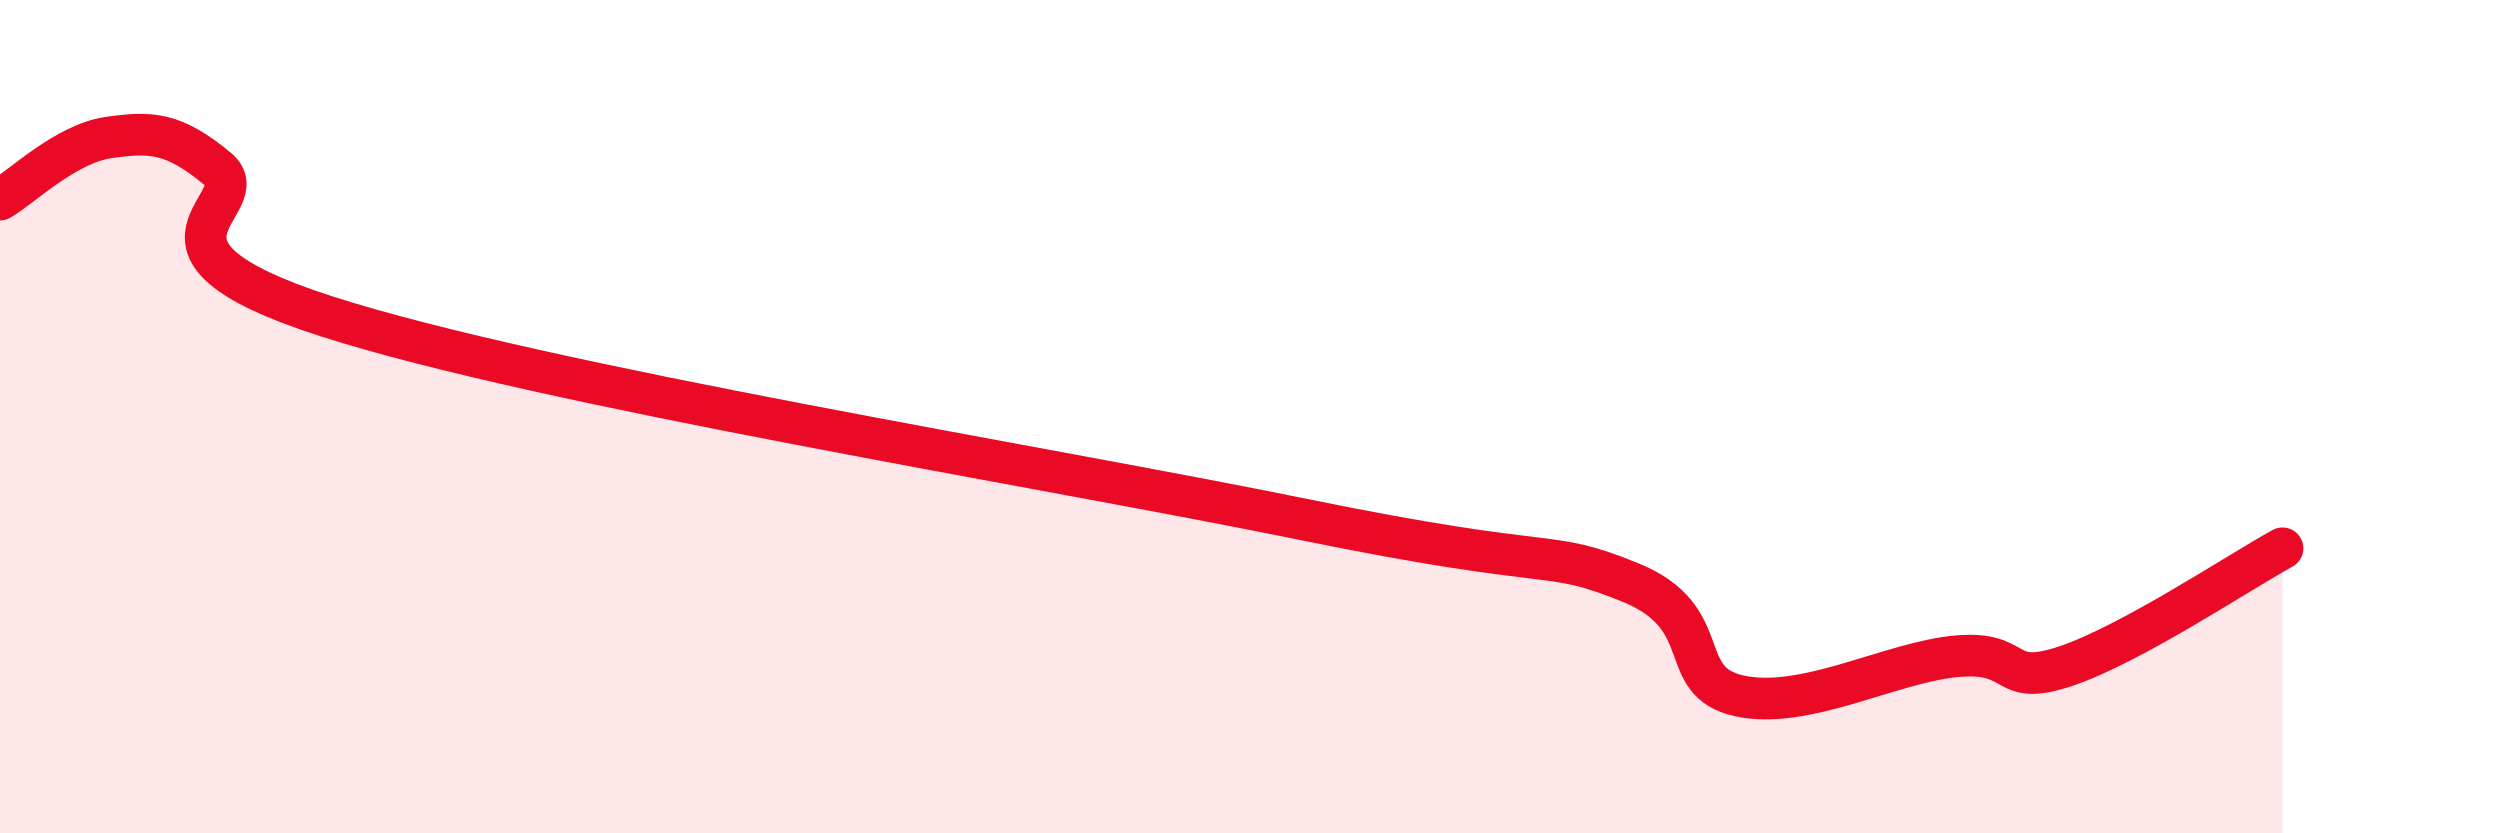
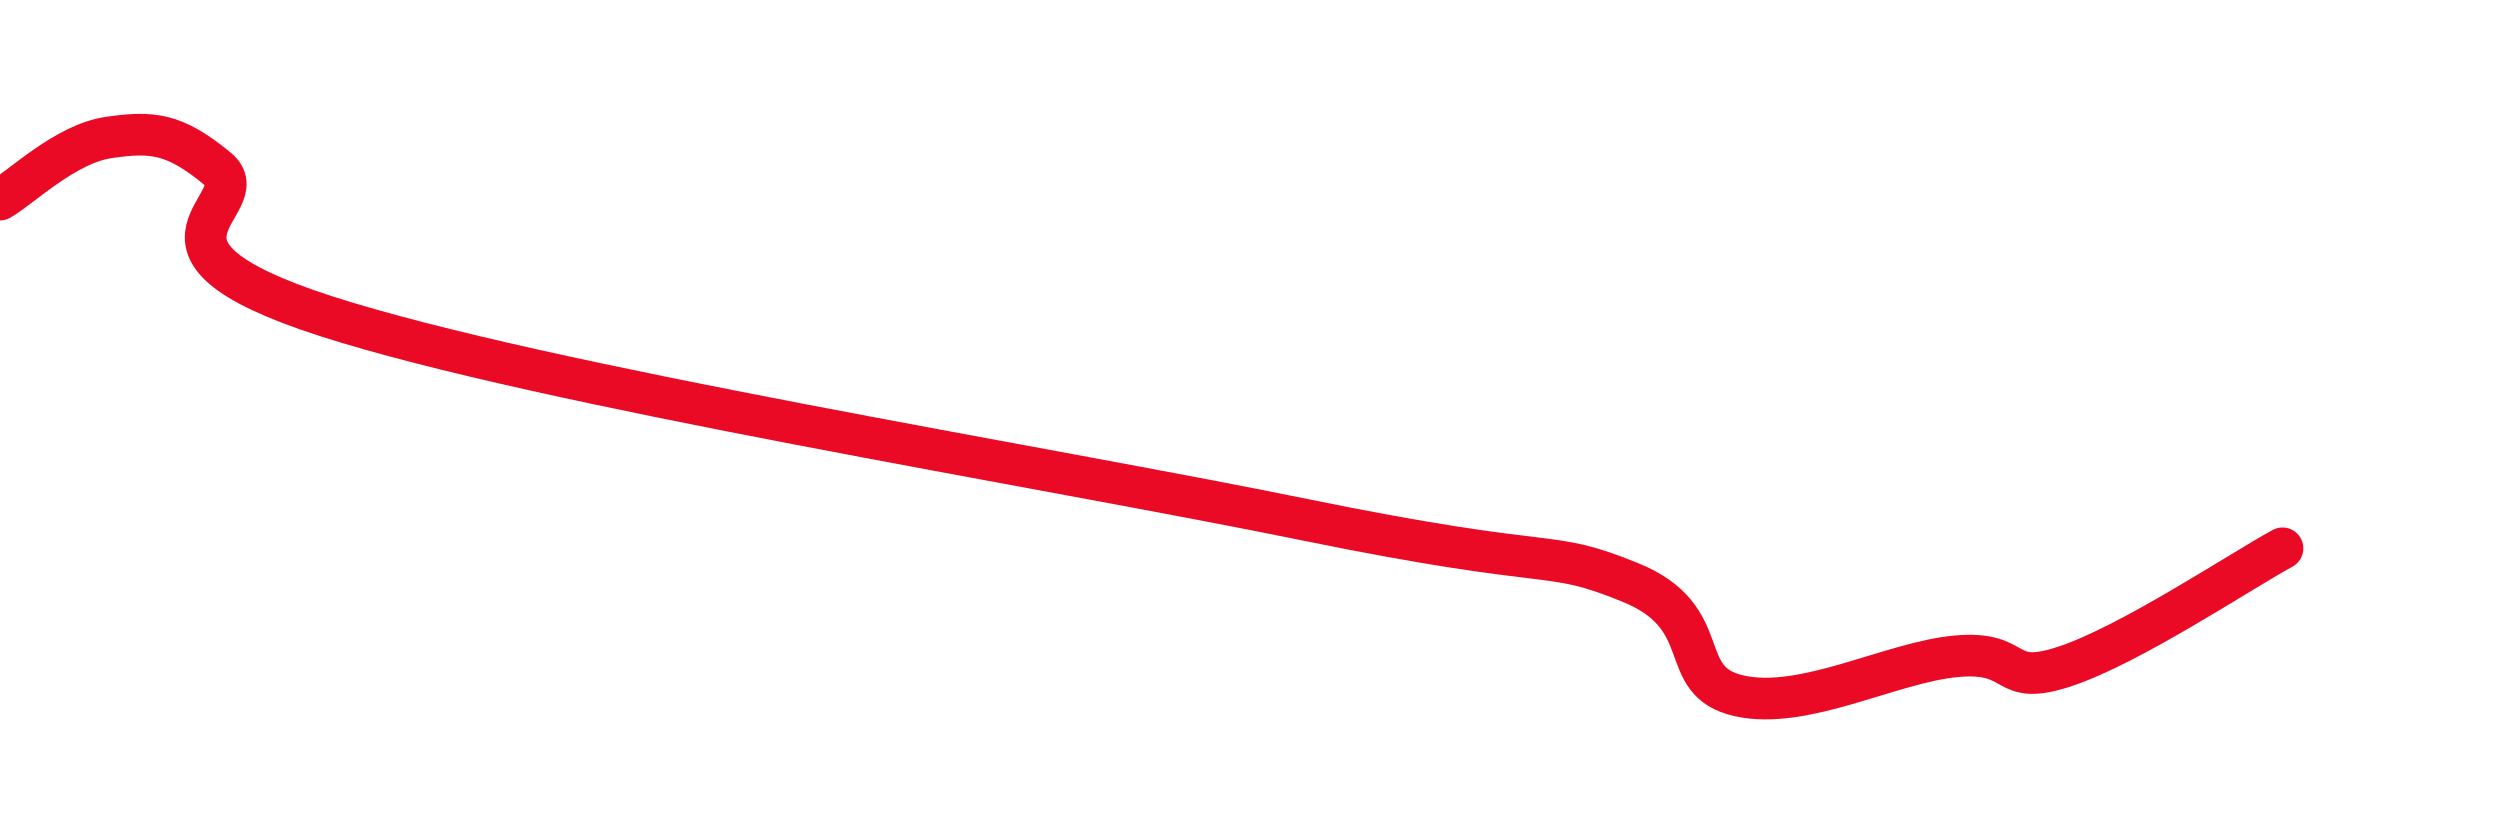
<svg xmlns="http://www.w3.org/2000/svg" width="60" height="20" viewBox="0 0 60 20">
-   <path d="M 0,4.79 C 0.52,4.49 1.57,3.45 2.61,3.3 C 3.65,3.15 4.18,3.19 5.22,4.05 C 6.26,4.91 2.61,5.91 7.83,7.59 C 13.05,9.27 25.04,11.19 31.3,12.47 C 37.56,13.75 37.04,13.13 39.13,13.98 C 41.22,14.83 40.17,16.35 41.74,16.7 C 43.31,17.05 45.39,15.89 46.96,15.75 C 48.53,15.61 48.01,16.51 49.57,15.99 C 51.13,15.47 53.74,13.73 54.78,13.16L54.78 20L0 20Z" fill="#EB0A25" opacity="0.1" stroke-linecap="round" stroke-linejoin="round" />
  <path d="M 0,4.79 C 0.52,4.49 1.57,3.45 2.61,3.3 C 3.65,3.15 4.18,3.19 5.22,4.05 C 6.26,4.91 2.61,5.91 7.83,7.59 C 13.05,9.27 25.04,11.19 31.3,12.47 C 37.56,13.75 37.04,13.13 39.13,13.98 C 41.22,14.83 40.17,16.35 41.74,16.7 C 43.31,17.05 45.39,15.89 46.96,15.75 C 48.53,15.61 48.01,16.51 49.57,15.99 C 51.13,15.47 53.74,13.73 54.78,13.16" stroke="#EB0A25" stroke-width="1" fill="none" stroke-linecap="round" stroke-linejoin="round" />
</svg>